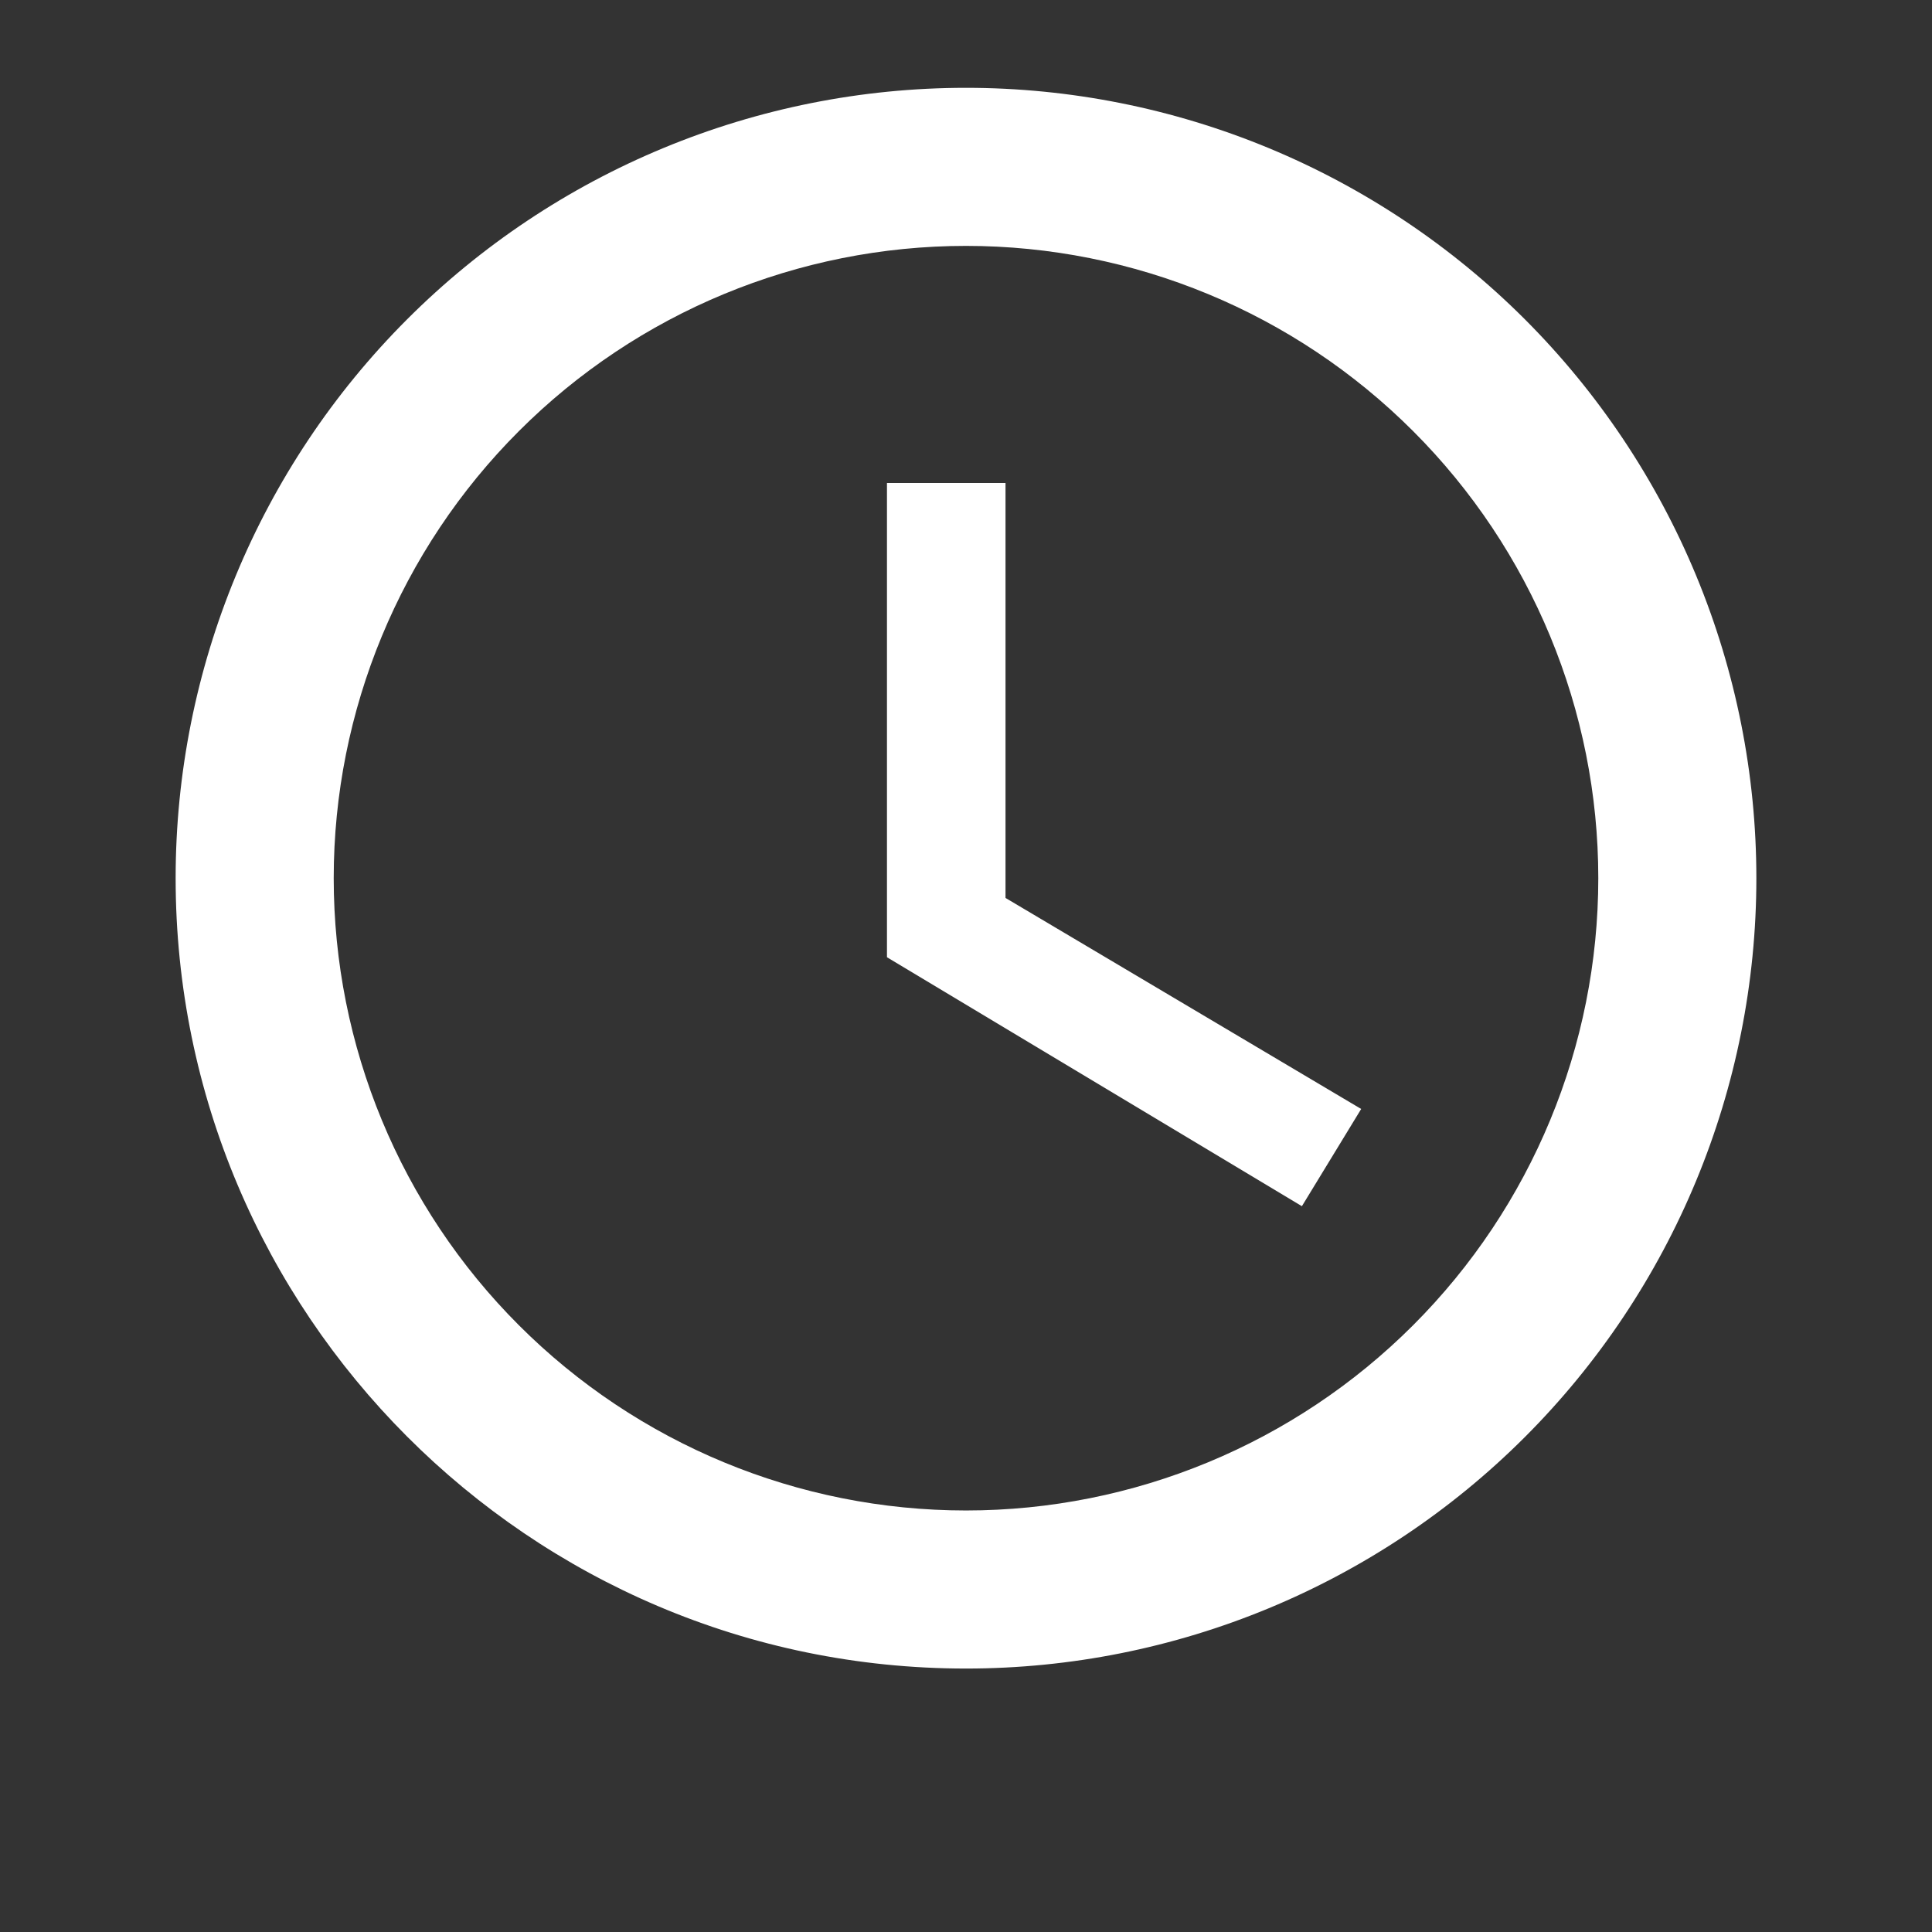
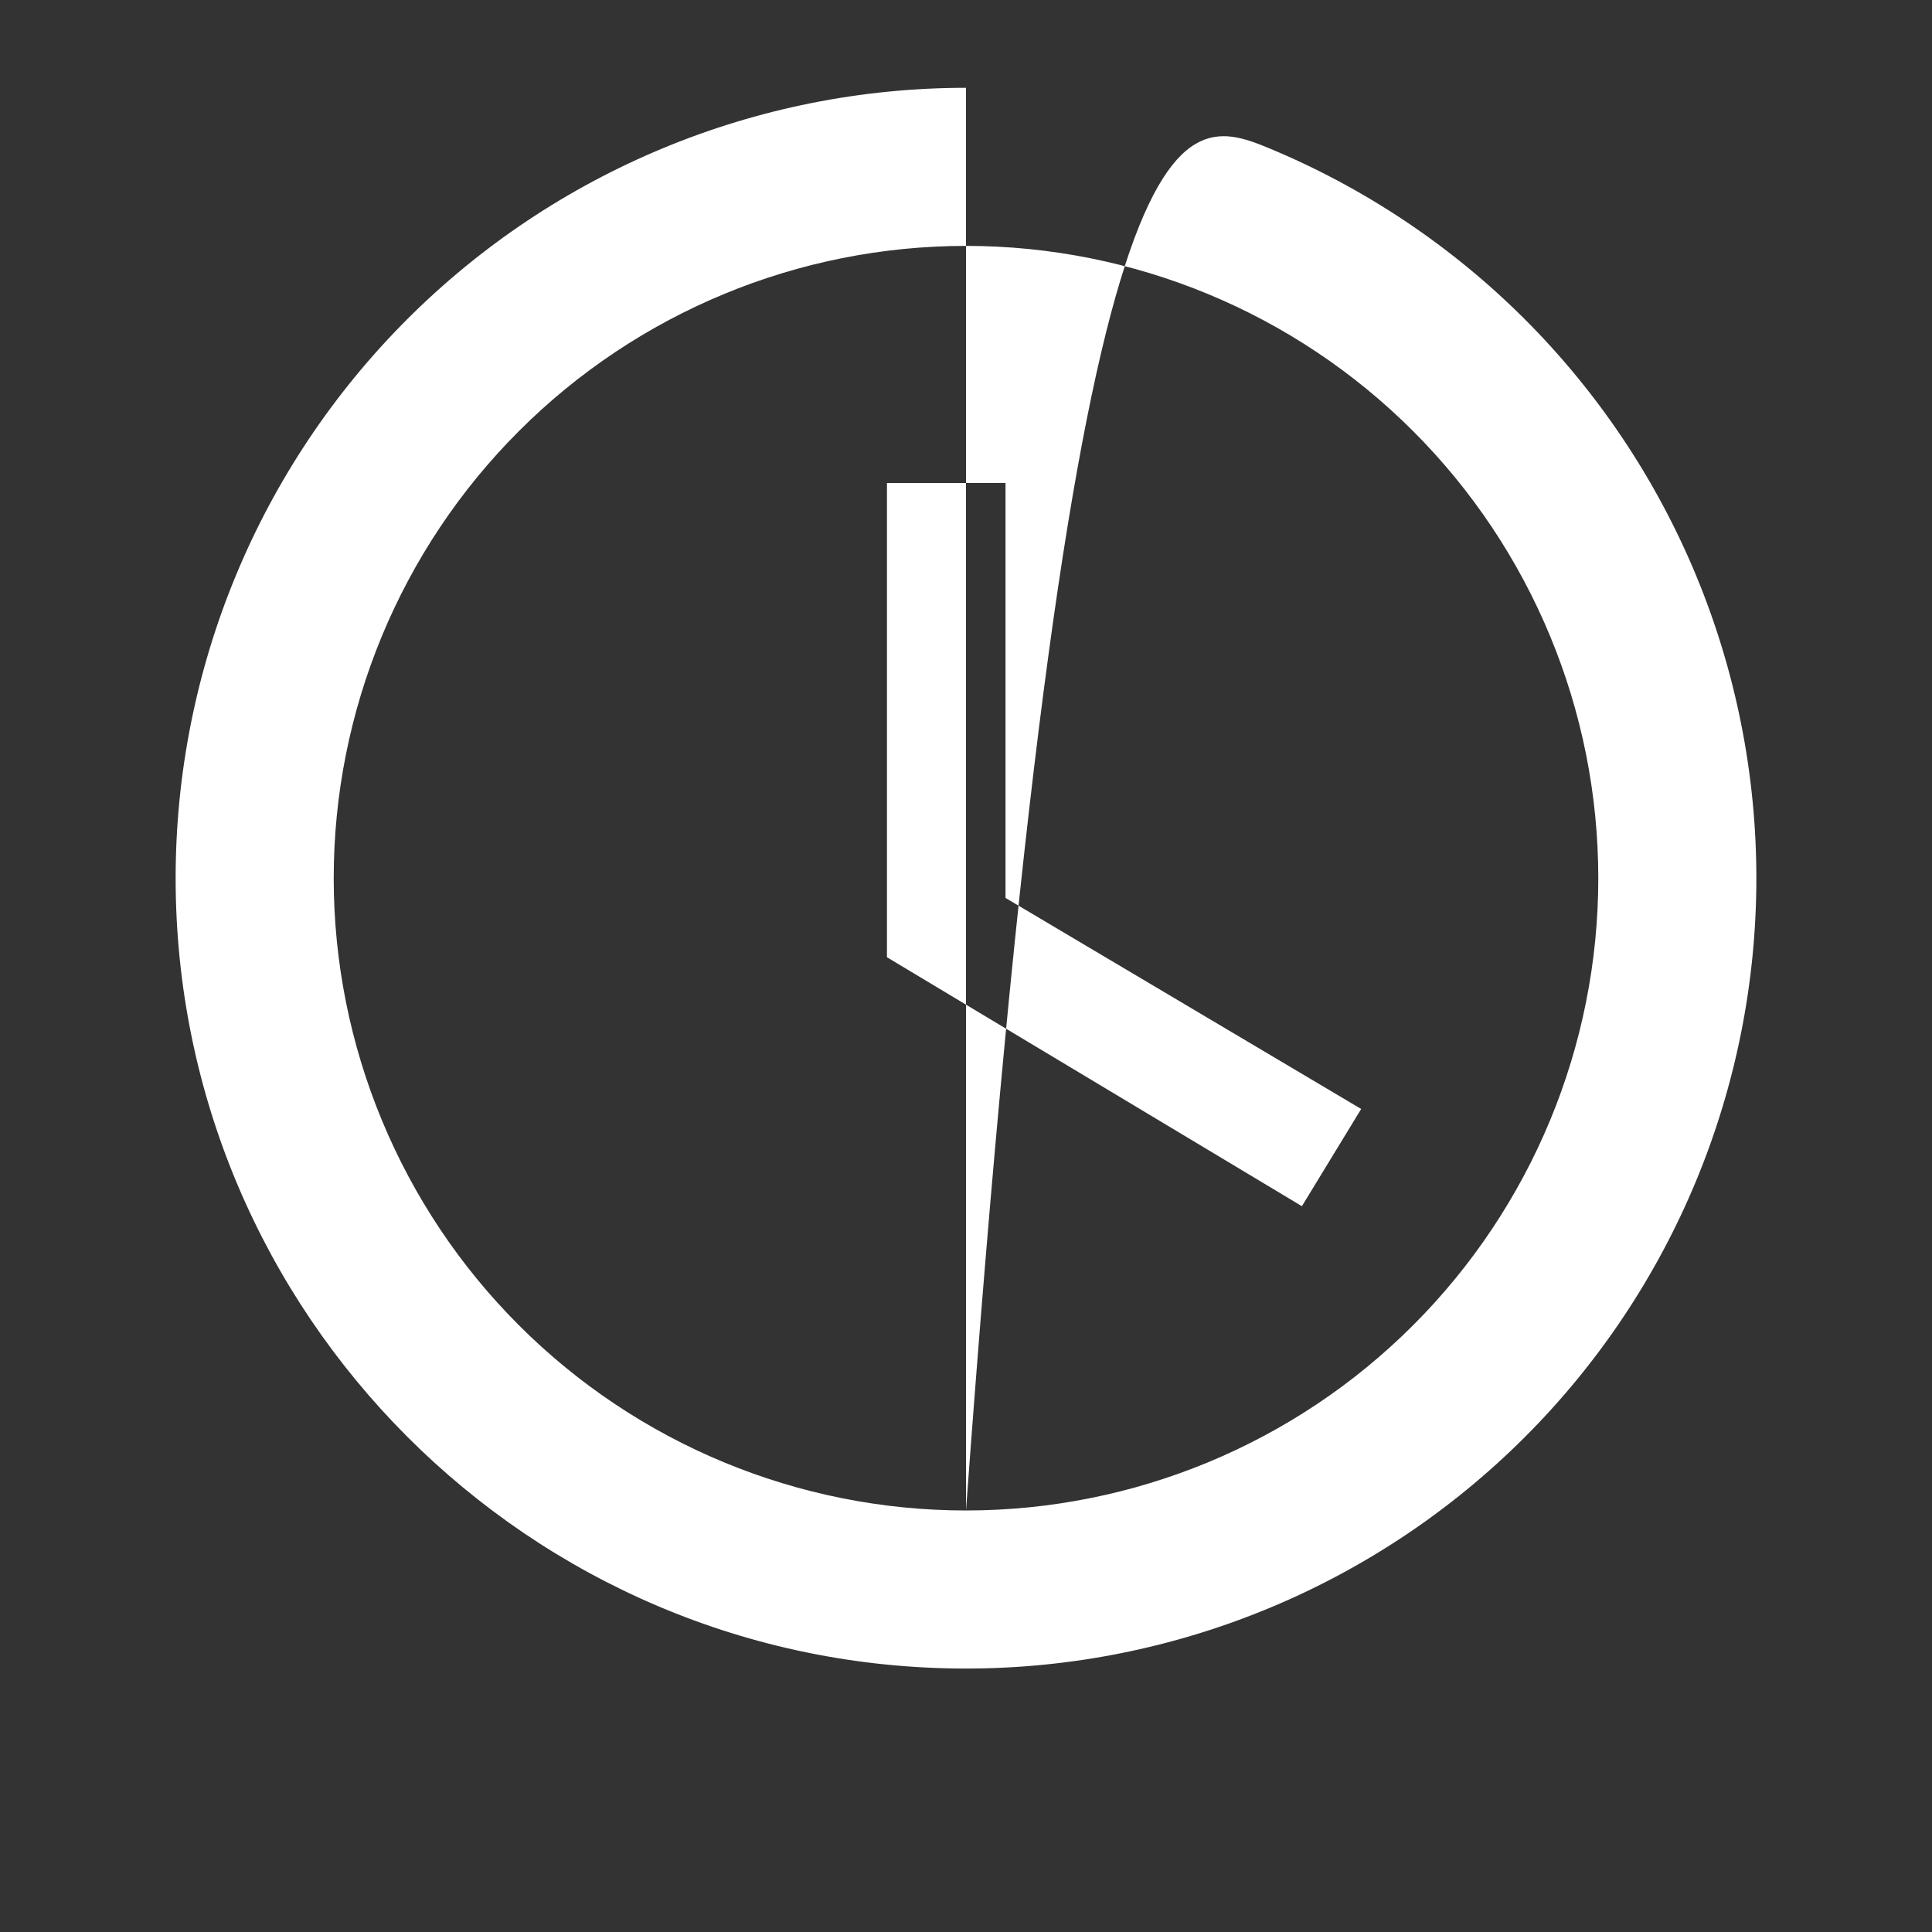
<svg xmlns="http://www.w3.org/2000/svg" width="44" height="44" viewBox="0 0 44 44" fill="none">
  <rect x="0" y="0" width="44" height="44" fill="#333333" stroke="none" />
-   <path d="M22 34.4C25.819 34.4 29.482 32.883 32.182 30.182C34.883 27.482 36.4 23.819 36.4 20C36.4 16.181 34.883 12.518 32.182 9.818C29.482 7.117 25.819 5.6 22 5.6C18.181 5.6 14.518 7.117 11.818 9.818C9.117 12.518 7.6 16.181 7.6 20C7.6 23.819 9.117 27.482 11.818 30.182C14.518 32.883 18.181 34.4 22 34.4ZM22 2C24.364 2 26.704 2.466 28.888 3.37C31.072 4.275 33.056 5.601 34.728 7.272C36.399 8.944 37.725 10.928 38.63 13.112C39.534 15.296 40 17.636 40 20C40 24.774 38.104 29.352 34.728 32.728C31.352 36.104 26.774 38 22 38C12.046 38 4 29.9 4 20C4 15.226 5.896 10.648 9.272 7.272C12.648 3.896 17.226 2 22 2ZM22.9 11V20.45L31 25.256L29.65 27.47L20.2 21.8V11H22.9Z" fill="white" />
+   <path d="M22 34.4C25.819 34.4 29.482 32.883 32.182 30.182C34.883 27.482 36.4 23.819 36.4 20C36.4 16.181 34.883 12.518 32.182 9.818C29.482 7.117 25.819 5.6 22 5.6C18.181 5.6 14.518 7.117 11.818 9.818C9.117 12.518 7.6 16.181 7.6 20C7.6 23.819 9.117 27.482 11.818 30.182C14.518 32.883 18.181 34.4 22 34.4ZC24.364 2 26.704 2.466 28.888 3.37C31.072 4.275 33.056 5.601 34.728 7.272C36.399 8.944 37.725 10.928 38.63 13.112C39.534 15.296 40 17.636 40 20C40 24.774 38.104 29.352 34.728 32.728C31.352 36.104 26.774 38 22 38C12.046 38 4 29.9 4 20C4 15.226 5.896 10.648 9.272 7.272C12.648 3.896 17.226 2 22 2ZM22.9 11V20.45L31 25.256L29.65 27.47L20.2 21.8V11H22.9Z" fill="white" />
</svg>